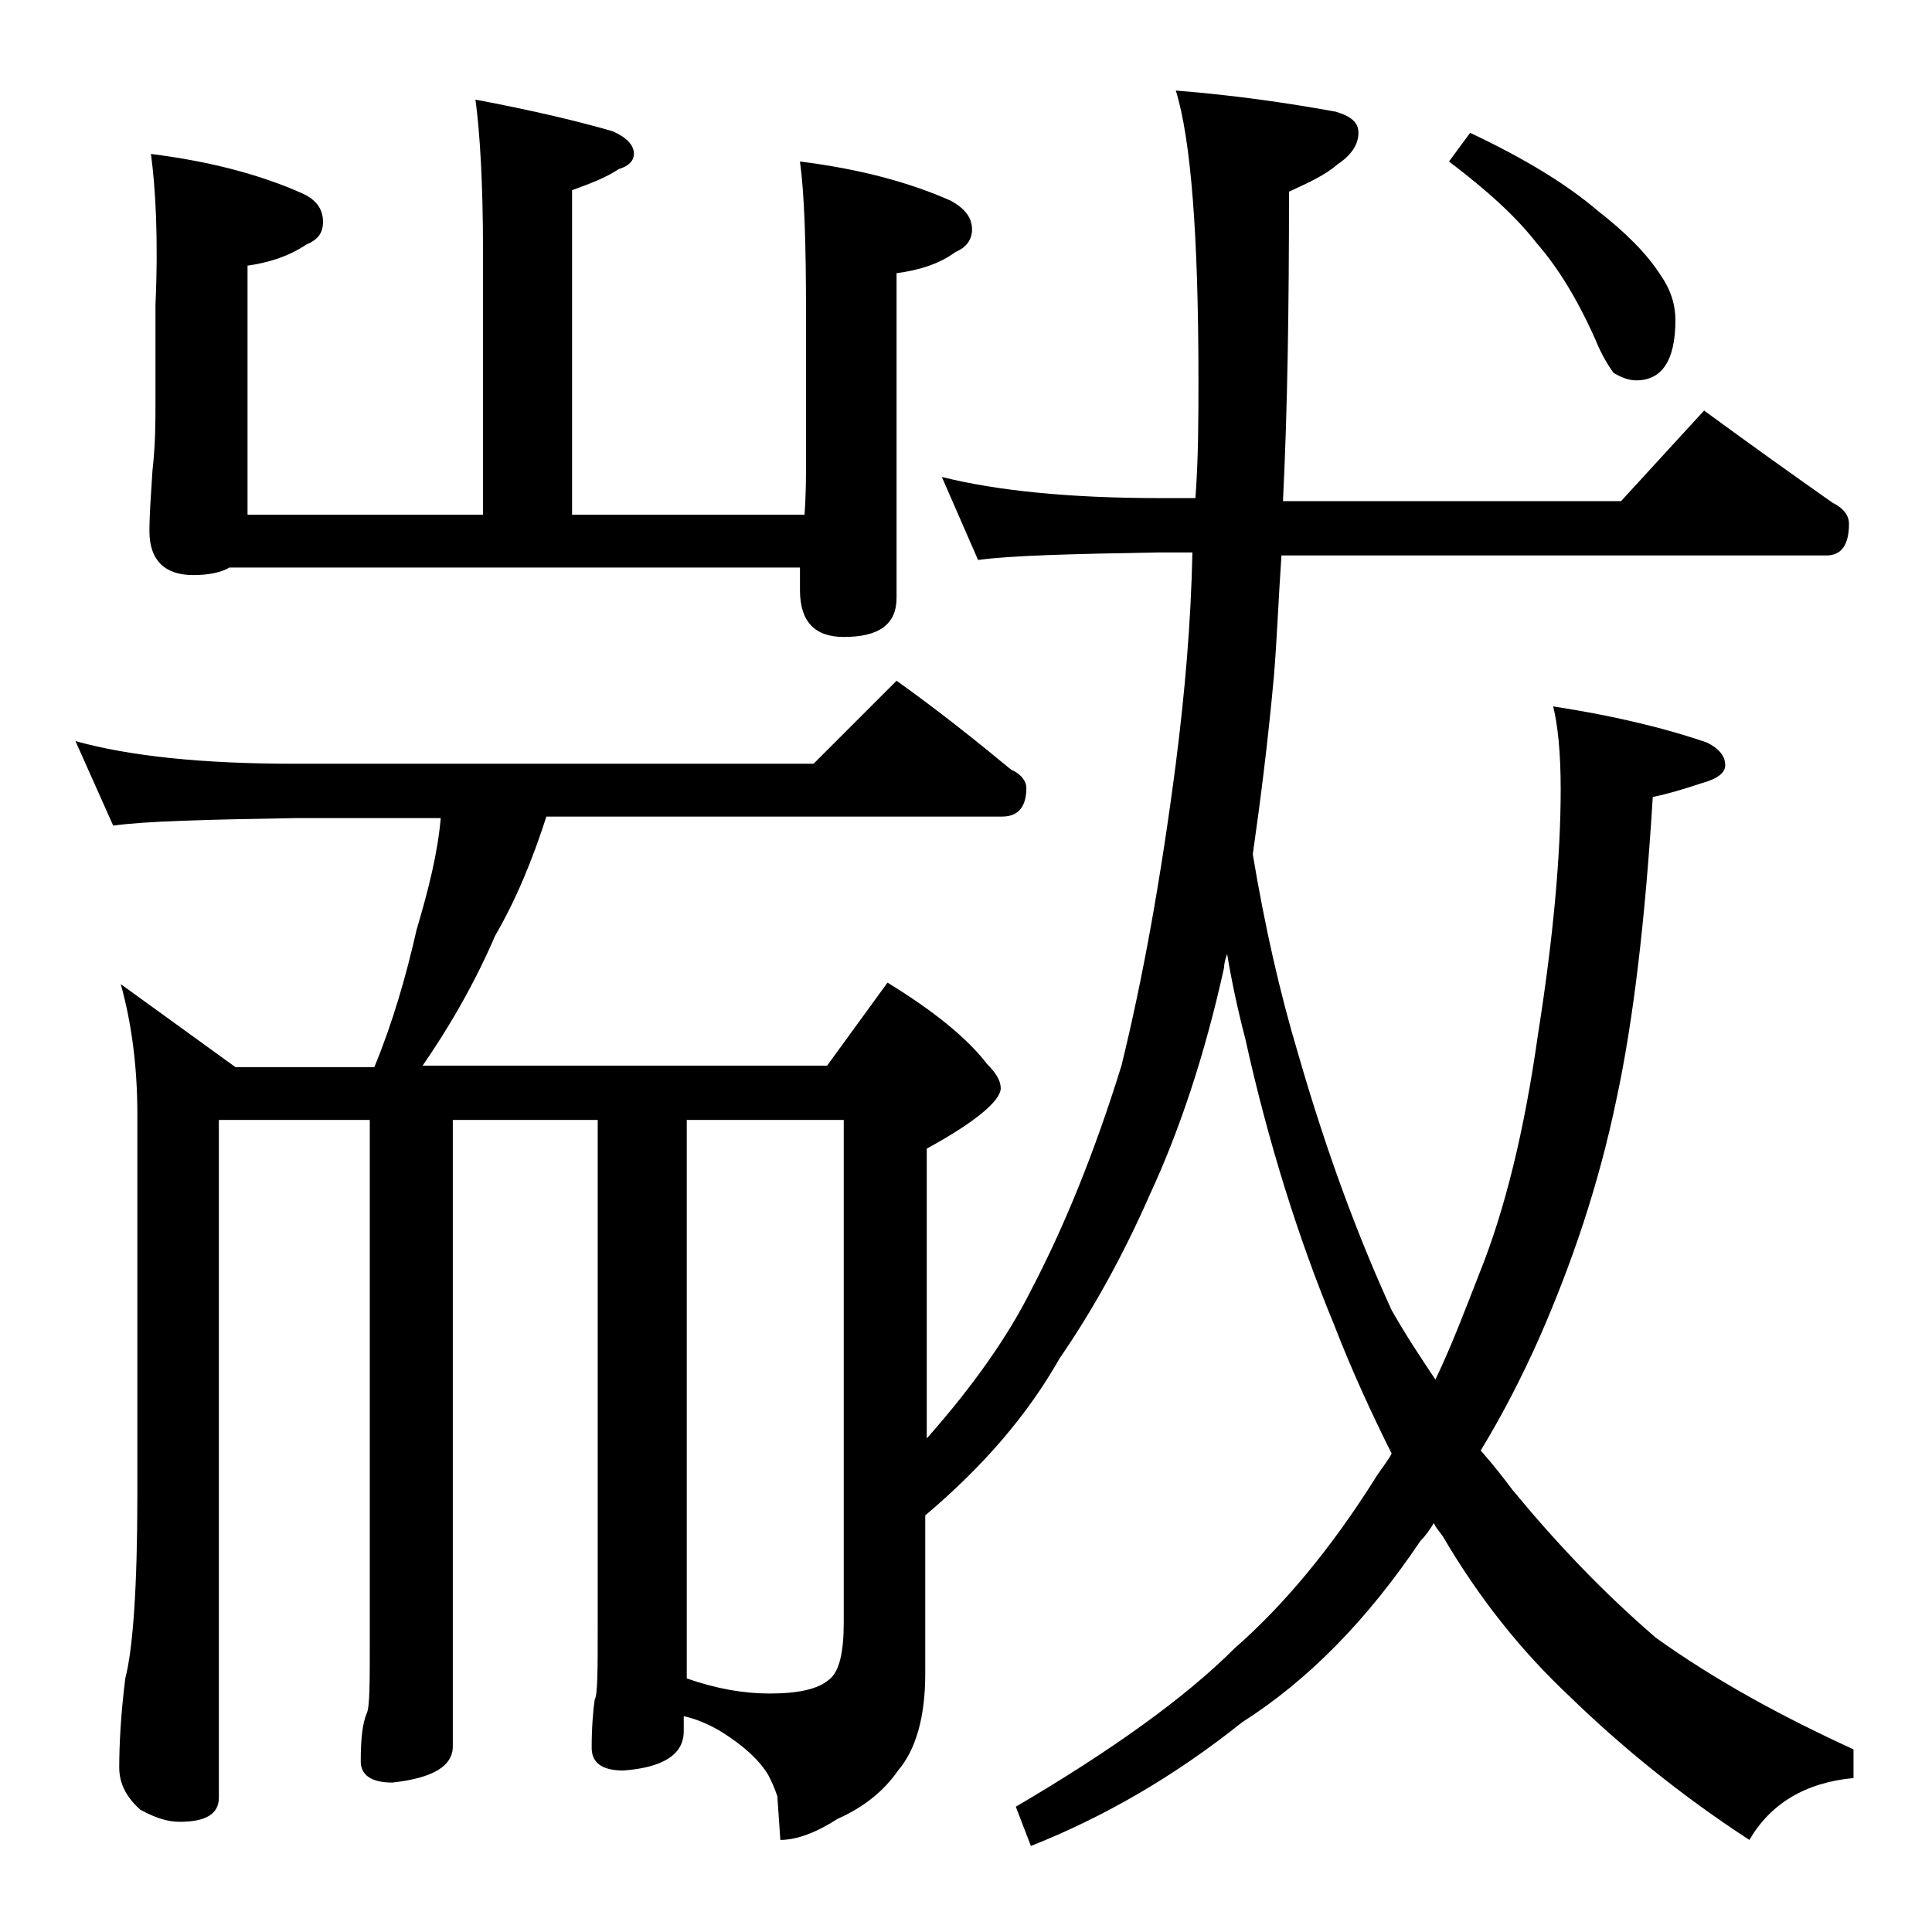
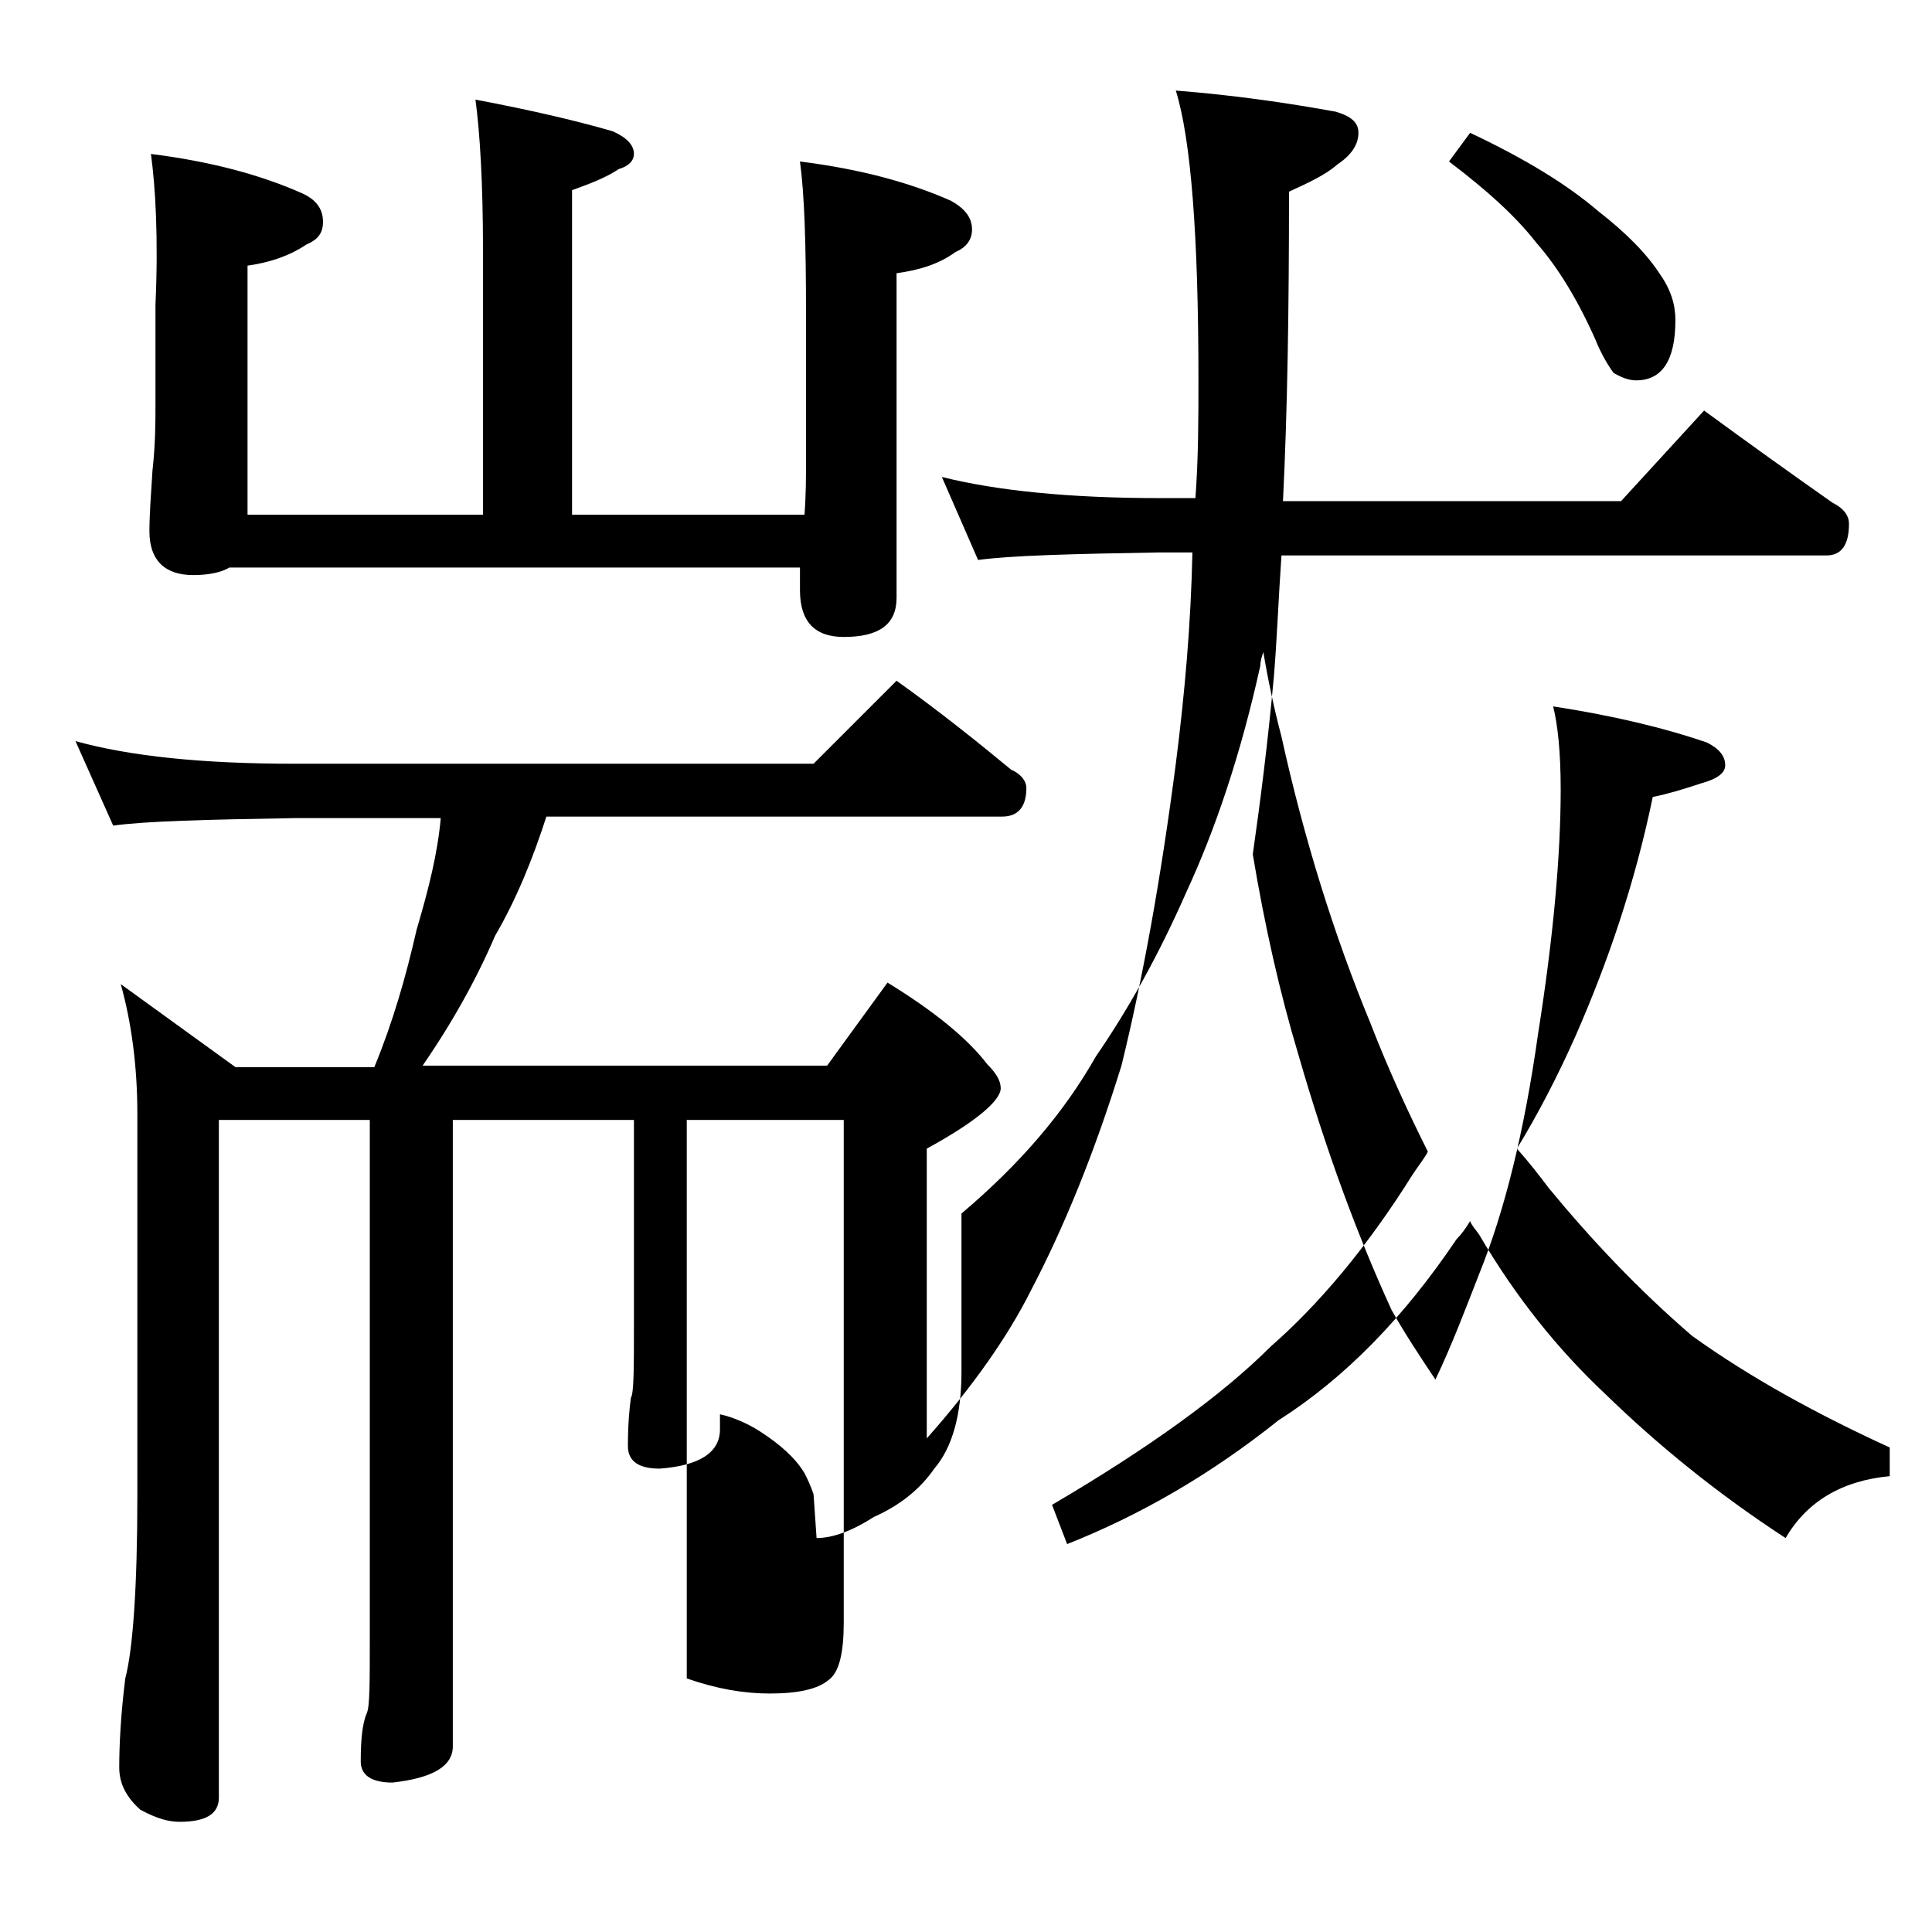
<svg xmlns="http://www.w3.org/2000/svg" version="1.1" id="Layer_1" x="0px" y="0px" viewBox="0 0 128 128" enable-background="new 0 0 128 128" xml:space="preserve">
-   <path d="M5,49.1c3.6,1,8.4,1.5,14.5,1.5h34.4l5.5-5.5c2.8,2,5.3,4,7.6,5.9c0.7,0.3,1,0.8,1,1.2c0,1.2-0.5,1.9-1.6,1.9H36.2  c-0.9,2.8-2,5.5-3.4,7.9c-1.2,2.8-2.8,5.7-4.8,8.6h26.8l4-5.5c3.1,1.9,5.3,3.7,6.6,5.4c0.6,0.6,0.9,1.1,0.9,1.6c0,0.8-1.6,2.2-4.9,4  v19.2c3.1-3.5,5.4-6.8,6.9-9.8c2.2-4.2,4.2-9.1,6-14.9c1.4-5.7,2.6-12.3,3.6-20c0.6-4.7,1-9.3,1.1-14h-2.2c-5.8,0.1-9.8,0.2-12,0.5  l-2.4-5.5c3.6,0.9,8.4,1.4,14.4,1.4h2.4c0.2-2.7,0.2-5.3,0.2-7.9c0-9.5-0.5-15.9-1.5-19.1c3.8,0.3,7.3,0.8,10.6,1.4  C89.5,7.7,90,8.1,90,8.8c0,0.8-0.5,1.5-1.4,2.1c-0.8,0.7-1.9,1.2-3.2,1.8c0,7.7-0.1,14.5-0.4,20.5h22.4l5.5-6c3,2.2,5.8,4.2,8.5,6.1  c0.8,0.4,1.1,0.9,1.1,1.4c0,1.4-0.5,2.1-1.5,2.1H84.9c-0.2,2.9-0.3,5.6-0.5,8c-0.4,4.4-0.9,8.3-1.4,11.8c0.8,4.8,1.8,9.2,3,13.2  c1.9,6.6,4,12.2,6.2,17c0.9,1.6,1.9,3.1,2.9,4.6c1.1-2.3,2-4.7,2.9-7c1.7-4.2,3-9.5,3.9-15.9c1-6.3,1.5-11.8,1.5-16.2  c0-2.5-0.2-4.3-0.5-5.5c3.9,0.6,7.3,1.4,10.2,2.4c0.8,0.4,1.2,0.9,1.2,1.5c0,0.5-0.5,0.9-1.6,1.2c-1.2,0.4-2.2,0.7-3.2,0.9  c-0.5,8.2-1.3,14.9-2.4,20c-1.2,5.8-3,11-5.1,15.8c-1.2,2.7-2.5,5.2-3.9,7.5c0.8,0.9,1.5,1.8,2.1,2.6c2.8,3.4,5.9,6.7,9.5,9.8  c3.9,2.8,8.3,5.2,13.1,7.4v1.9c-3.2,0.3-5.5,1.7-6.9,4.1c-4.6-3-8.5-6.2-11.9-9.5c-3.2-3-6-6.5-8.4-10.6c-0.2-0.3-0.5-0.6-0.6-0.9  c-0.3,0.5-0.6,0.9-0.9,1.2c-3.5,5.2-7.4,9.2-11.8,12c-4.5,3.6-9.2,6.3-14,8.2l-1-2.6c6.3-3.7,11.2-7.2,14.5-10.5  c3.2-2.8,6.4-6.6,9.4-11.4c0.4-0.6,0.8-1.1,1-1.5c-1.3-2.6-2.6-5.4-3.8-8.5c-2.4-5.8-4.4-12.2-5.9-19c-0.5-1.9-0.9-3.8-1.2-5.6  c-0.1,0.3-0.2,0.6-0.2,0.9c-1.3,5.9-3,10.9-4.9,15c-1.8,4.1-3.8,7.7-6,10.9c-2.1,3.7-5,7.1-8.9,10.4v10.5c0,2.8-0.6,5-1.8,6.4  c-0.9,1.3-2.2,2.4-4,3.2c-1.4,0.9-2.7,1.4-3.8,1.4l-0.2-2.9c-0.2-0.6-0.4-1-0.6-1.4c-0.6-1-1.6-1.9-3-2.8c-0.8-0.5-1.7-0.9-2.6-1.1  v1c0,1.5-1.3,2.4-4,2.6c-1.4,0-2.1-0.5-2.1-1.5c0-1.4,0.1-2.5,0.2-3.2c0.2-0.3,0.2-2,0.2-4.9V74.2H30v41.5c0,1.3-1.3,2.1-4,2.4  c-1.4,0-2.1-0.5-2.1-1.4c0-1.4,0.1-2.5,0.4-3.2c0.2-0.4,0.2-2,0.2-4.9V74.2h-10v44.9c0,1.1-0.9,1.6-2.6,1.6c-0.7,0-1.5-0.2-2.6-0.8  c-0.9-0.8-1.4-1.7-1.4-2.8c0-1.5,0.1-3.5,0.4-5.9c0.5-1.9,0.8-6,0.8-12.1V73.8c0-3.2-0.4-6.1-1.1-8.6l7.6,5.5h9.2  c1.2-2.9,2.1-6,2.8-9.1c0.8-2.7,1.4-5.1,1.6-7.4h-9.6c-5.9,0.1-10,0.2-12.1,0.5L5,49.1z M10,10.2c4,0.5,7.3,1.4,10,2.6  c0.9,0.4,1.4,1,1.4,1.9c0,0.8-0.4,1.2-1.1,1.5c-1.2,0.8-2.5,1.2-3.9,1.4v16.5H32V16.6c0-4.4-0.2-7.8-0.5-10c3.7,0.7,6.7,1.4,9.1,2.1  c0.9,0.4,1.4,0.9,1.4,1.5c0,0.4-0.3,0.8-1,1c-0.9,0.6-2,1-3.1,1.4v21.5h15.4c0.1-1.3,0.1-2.5,0.1-3.4v-10c0-4.5-0.1-7.8-0.4-10  c4,0.5,7.3,1.4,10,2.6c0.9,0.5,1.4,1.1,1.4,1.9c0,0.7-0.4,1.2-1.1,1.5c-1.1,0.8-2.4,1.2-3.9,1.4v21.5c0,1.8-1.2,2.6-3.5,2.6  c-1.9,0-2.9-1-2.9-3.1v-1.5H15.2c-0.5,0.3-1.3,0.5-2.4,0.5c-1.9,0-2.9-1-2.9-2.9c0-1.1,0.1-2.4,0.2-4c0.2-1.8,0.2-3.2,0.2-4.5v-6.5  C10.5,15.8,10.3,12.4,10,10.2z M45.5,74.2v37c2,0.7,3.8,1,5.5,1c1.9,0,3.2-0.3,3.9-0.9c0.7-0.5,1-1.8,1-3.8V74.2H45.5z M97.4,8.8  c3.6,1.7,6.4,3.4,8.5,5.2c1.8,1.4,3.2,2.8,4.1,4.2c0.7,1,1,2,1,3c0,2.7-0.9,4-2.6,4c-0.5,0-1-0.2-1.5-0.5c-0.3-0.4-0.8-1.2-1.2-2.2  c-1.2-2.7-2.5-4.8-3.9-6.4c-1.4-1.8-3.3-3.5-5.8-5.4L97.4,8.8z" />
+   <path d="M5,49.1c3.6,1,8.4,1.5,14.5,1.5h34.4l5.5-5.5c2.8,2,5.3,4,7.6,5.9c0.7,0.3,1,0.8,1,1.2c0,1.2-0.5,1.9-1.6,1.9H36.2  c-0.9,2.8-2,5.5-3.4,7.9c-1.2,2.8-2.8,5.7-4.8,8.6h26.8l4-5.5c3.1,1.9,5.3,3.7,6.6,5.4c0.6,0.6,0.9,1.1,0.9,1.6c0,0.8-1.6,2.2-4.9,4  v19.2c3.1-3.5,5.4-6.8,6.9-9.8c2.2-4.2,4.2-9.1,6-14.9c1.4-5.7,2.6-12.3,3.6-20c0.6-4.7,1-9.3,1.1-14h-2.2c-5.8,0.1-9.8,0.2-12,0.5  l-2.4-5.5c3.6,0.9,8.4,1.4,14.4,1.4h2.4c0.2-2.7,0.2-5.3,0.2-7.9c0-9.5-0.5-15.9-1.5-19.1c3.8,0.3,7.3,0.8,10.6,1.4  C89.5,7.7,90,8.1,90,8.8c0,0.8-0.5,1.5-1.4,2.1c-0.8,0.7-1.9,1.2-3.2,1.8c0,7.7-0.1,14.5-0.4,20.5h22.4l5.5-6c3,2.2,5.8,4.2,8.5,6.1  c0.8,0.4,1.1,0.9,1.1,1.4c0,1.4-0.5,2.1-1.5,2.1H84.9c-0.2,2.9-0.3,5.6-0.5,8c-0.4,4.4-0.9,8.3-1.4,11.8c0.8,4.8,1.8,9.2,3,13.2  c1.9,6.6,4,12.2,6.2,17c0.9,1.6,1.9,3.1,2.9,4.6c1.1-2.3,2-4.7,2.9-7c1.7-4.2,3-9.5,3.9-15.9c1-6.3,1.5-11.8,1.5-16.2  c0-2.5-0.2-4.3-0.5-5.5c3.9,0.6,7.3,1.4,10.2,2.4c0.8,0.4,1.2,0.9,1.2,1.5c0,0.5-0.5,0.9-1.6,1.2c-1.2,0.4-2.2,0.7-3.2,0.9  c-1.2,5.8-3,11-5.1,15.8c-1.2,2.7-2.5,5.2-3.9,7.5c0.8,0.9,1.5,1.8,2.1,2.6c2.8,3.4,5.9,6.7,9.5,9.8  c3.9,2.8,8.3,5.2,13.1,7.4v1.9c-3.2,0.3-5.5,1.7-6.9,4.1c-4.6-3-8.5-6.2-11.9-9.5c-3.2-3-6-6.5-8.4-10.6c-0.2-0.3-0.5-0.6-0.6-0.9  c-0.3,0.5-0.6,0.9-0.9,1.2c-3.5,5.2-7.4,9.2-11.8,12c-4.5,3.6-9.2,6.3-14,8.2l-1-2.6c6.3-3.7,11.2-7.2,14.5-10.5  c3.2-2.8,6.4-6.6,9.4-11.4c0.4-0.6,0.8-1.1,1-1.5c-1.3-2.6-2.6-5.4-3.8-8.5c-2.4-5.8-4.4-12.2-5.9-19c-0.5-1.9-0.9-3.8-1.2-5.6  c-0.1,0.3-0.2,0.6-0.2,0.9c-1.3,5.9-3,10.9-4.9,15c-1.8,4.1-3.8,7.7-6,10.9c-2.1,3.7-5,7.1-8.9,10.4v10.5c0,2.8-0.6,5-1.8,6.4  c-0.9,1.3-2.2,2.4-4,3.2c-1.4,0.9-2.7,1.4-3.8,1.4l-0.2-2.9c-0.2-0.6-0.4-1-0.6-1.4c-0.6-1-1.6-1.9-3-2.8c-0.8-0.5-1.7-0.9-2.6-1.1  v1c0,1.5-1.3,2.4-4,2.6c-1.4,0-2.1-0.5-2.1-1.5c0-1.4,0.1-2.5,0.2-3.2c0.2-0.3,0.2-2,0.2-4.9V74.2H30v41.5c0,1.3-1.3,2.1-4,2.4  c-1.4,0-2.1-0.5-2.1-1.4c0-1.4,0.1-2.5,0.4-3.2c0.2-0.4,0.2-2,0.2-4.9V74.2h-10v44.9c0,1.1-0.9,1.6-2.6,1.6c-0.7,0-1.5-0.2-2.6-0.8  c-0.9-0.8-1.4-1.7-1.4-2.8c0-1.5,0.1-3.5,0.4-5.9c0.5-1.9,0.8-6,0.8-12.1V73.8c0-3.2-0.4-6.1-1.1-8.6l7.6,5.5h9.2  c1.2-2.9,2.1-6,2.8-9.1c0.8-2.7,1.4-5.1,1.6-7.4h-9.6c-5.9,0.1-10,0.2-12.1,0.5L5,49.1z M10,10.2c4,0.5,7.3,1.4,10,2.6  c0.9,0.4,1.4,1,1.4,1.9c0,0.8-0.4,1.2-1.1,1.5c-1.2,0.8-2.5,1.2-3.9,1.4v16.5H32V16.6c0-4.4-0.2-7.8-0.5-10c3.7,0.7,6.7,1.4,9.1,2.1  c0.9,0.4,1.4,0.9,1.4,1.5c0,0.4-0.3,0.8-1,1c-0.9,0.6-2,1-3.1,1.4v21.5h15.4c0.1-1.3,0.1-2.5,0.1-3.4v-10c0-4.5-0.1-7.8-0.4-10  c4,0.5,7.3,1.4,10,2.6c0.9,0.5,1.4,1.1,1.4,1.9c0,0.7-0.4,1.2-1.1,1.5c-1.1,0.8-2.4,1.2-3.9,1.4v21.5c0,1.8-1.2,2.6-3.5,2.6  c-1.9,0-2.9-1-2.9-3.1v-1.5H15.2c-0.5,0.3-1.3,0.5-2.4,0.5c-1.9,0-2.9-1-2.9-2.9c0-1.1,0.1-2.4,0.2-4c0.2-1.8,0.2-3.2,0.2-4.5v-6.5  C10.5,15.8,10.3,12.4,10,10.2z M45.5,74.2v37c2,0.7,3.8,1,5.5,1c1.9,0,3.2-0.3,3.9-0.9c0.7-0.5,1-1.8,1-3.8V74.2H45.5z M97.4,8.8  c3.6,1.7,6.4,3.4,8.5,5.2c1.8,1.4,3.2,2.8,4.1,4.2c0.7,1,1,2,1,3c0,2.7-0.9,4-2.6,4c-0.5,0-1-0.2-1.5-0.5c-0.3-0.4-0.8-1.2-1.2-2.2  c-1.2-2.7-2.5-4.8-3.9-6.4c-1.4-1.8-3.3-3.5-5.8-5.4L97.4,8.8z" />
</svg>